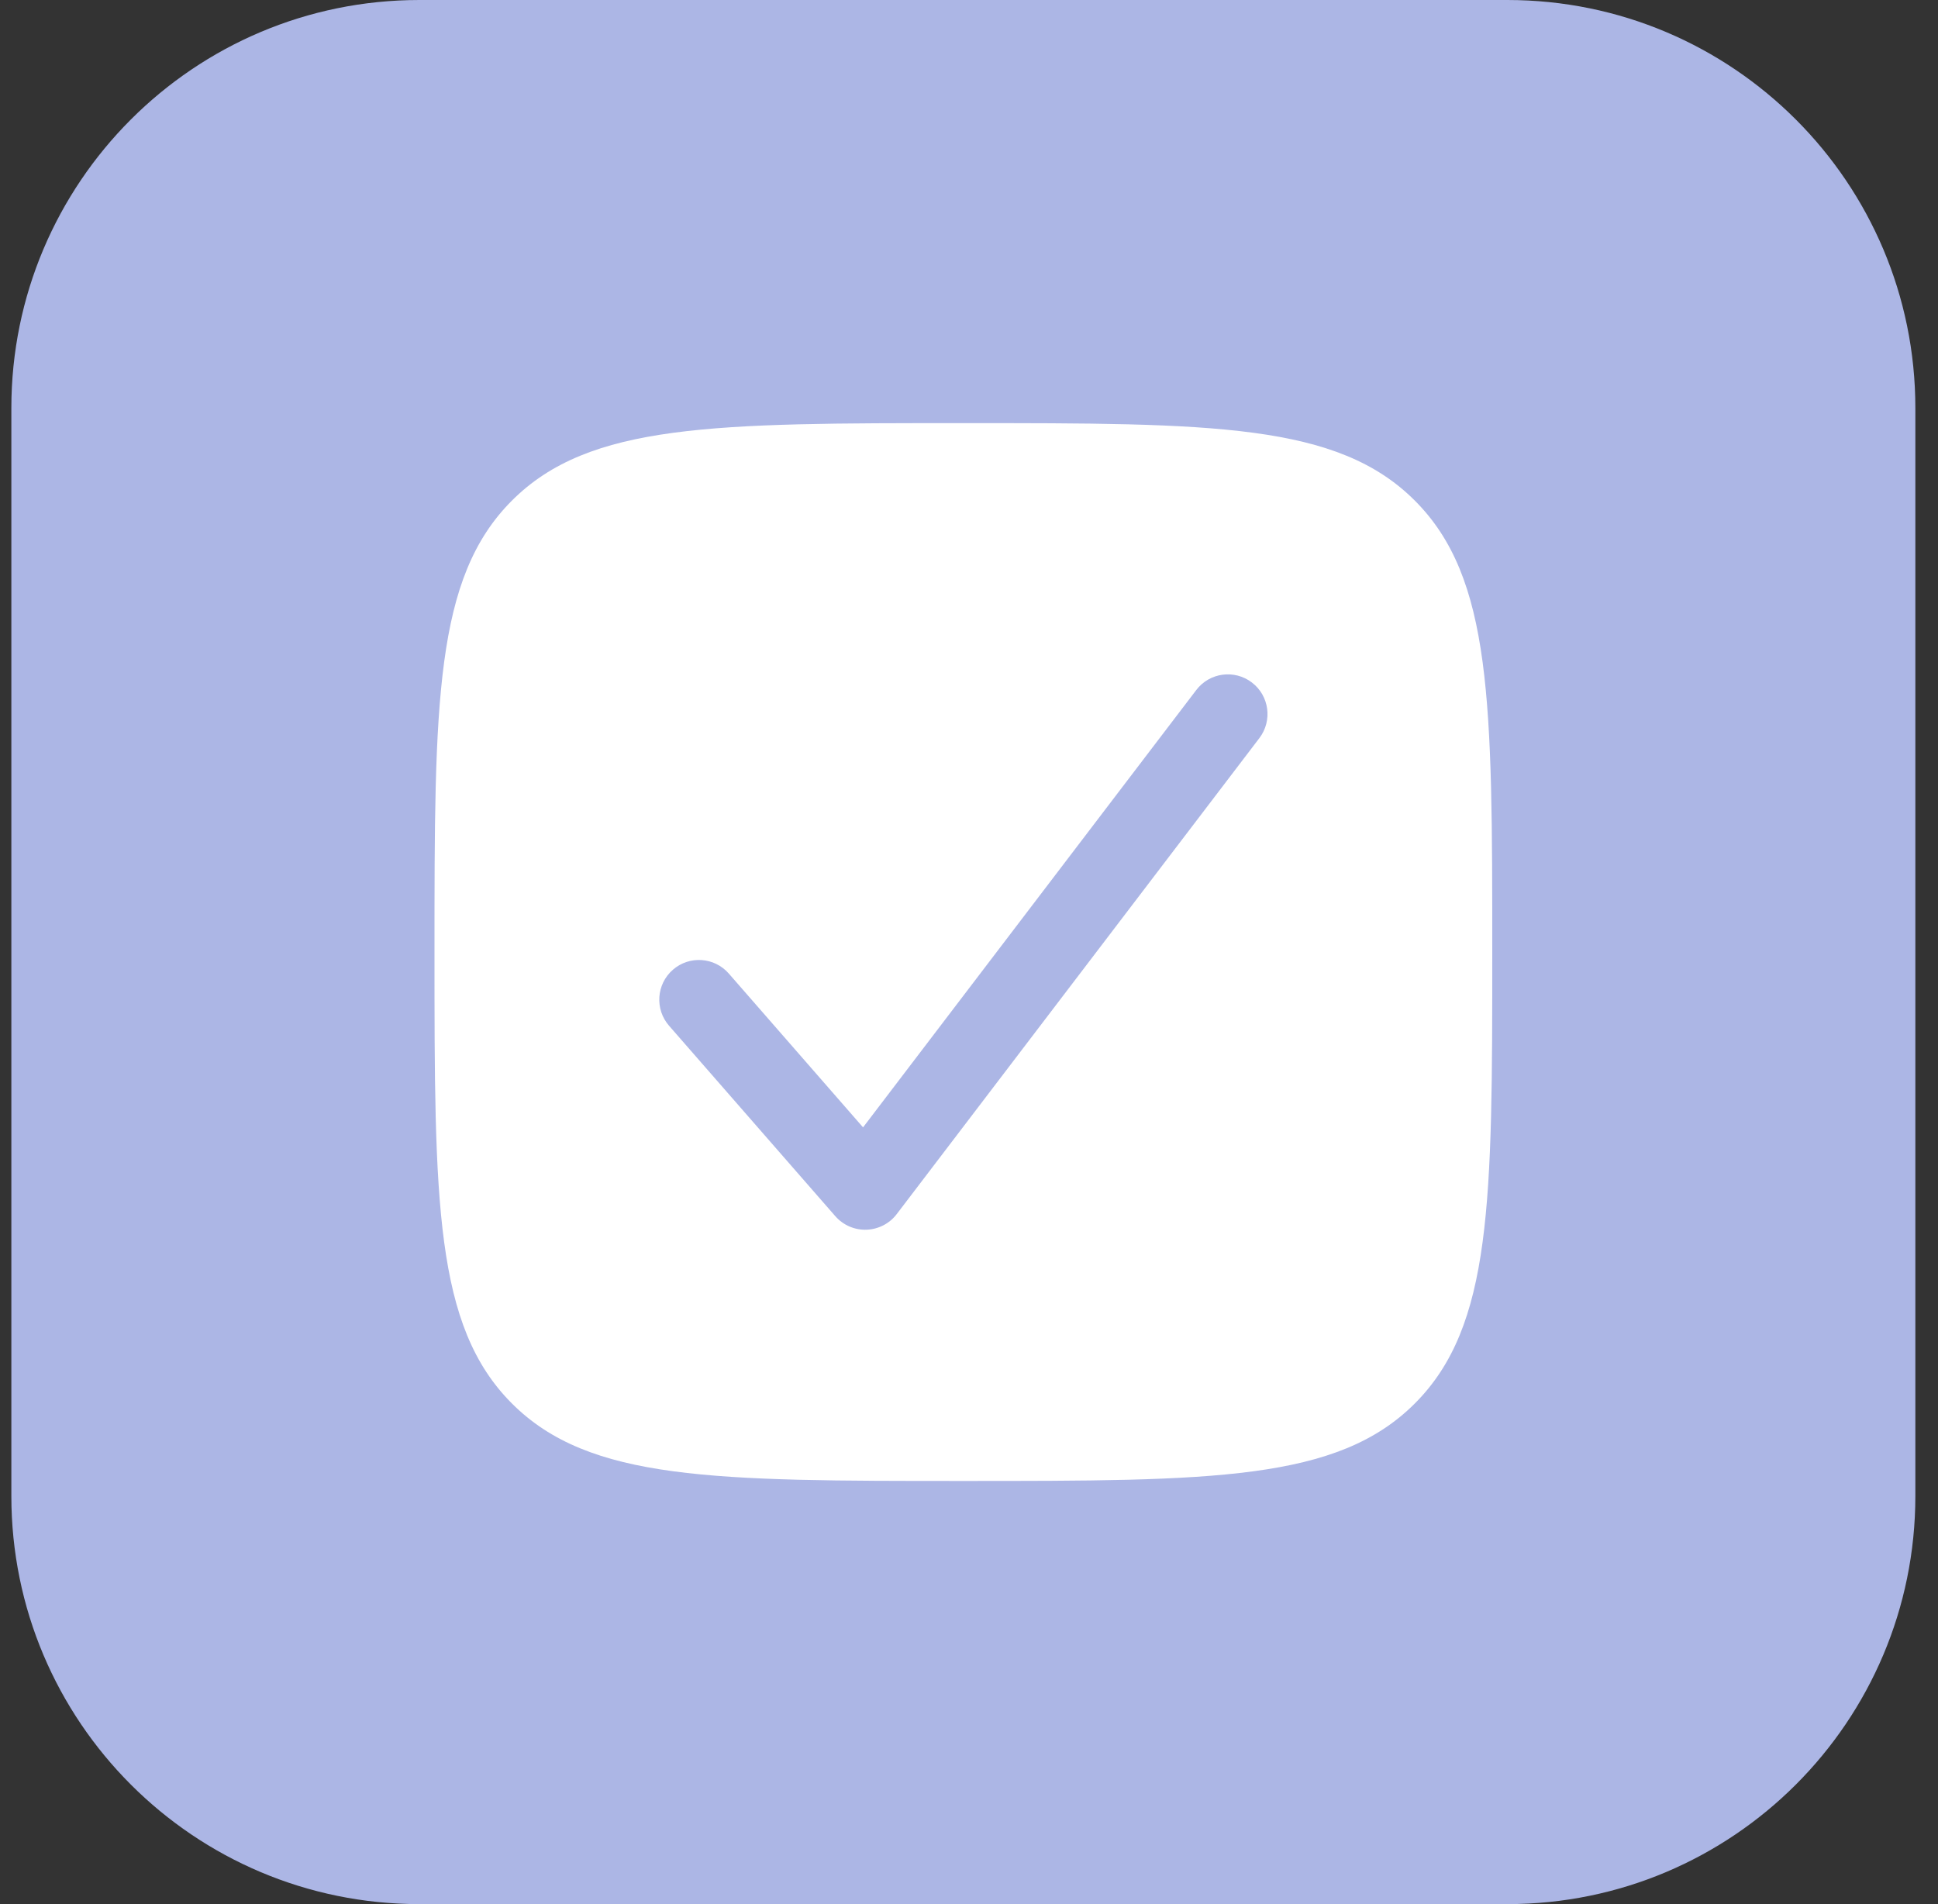
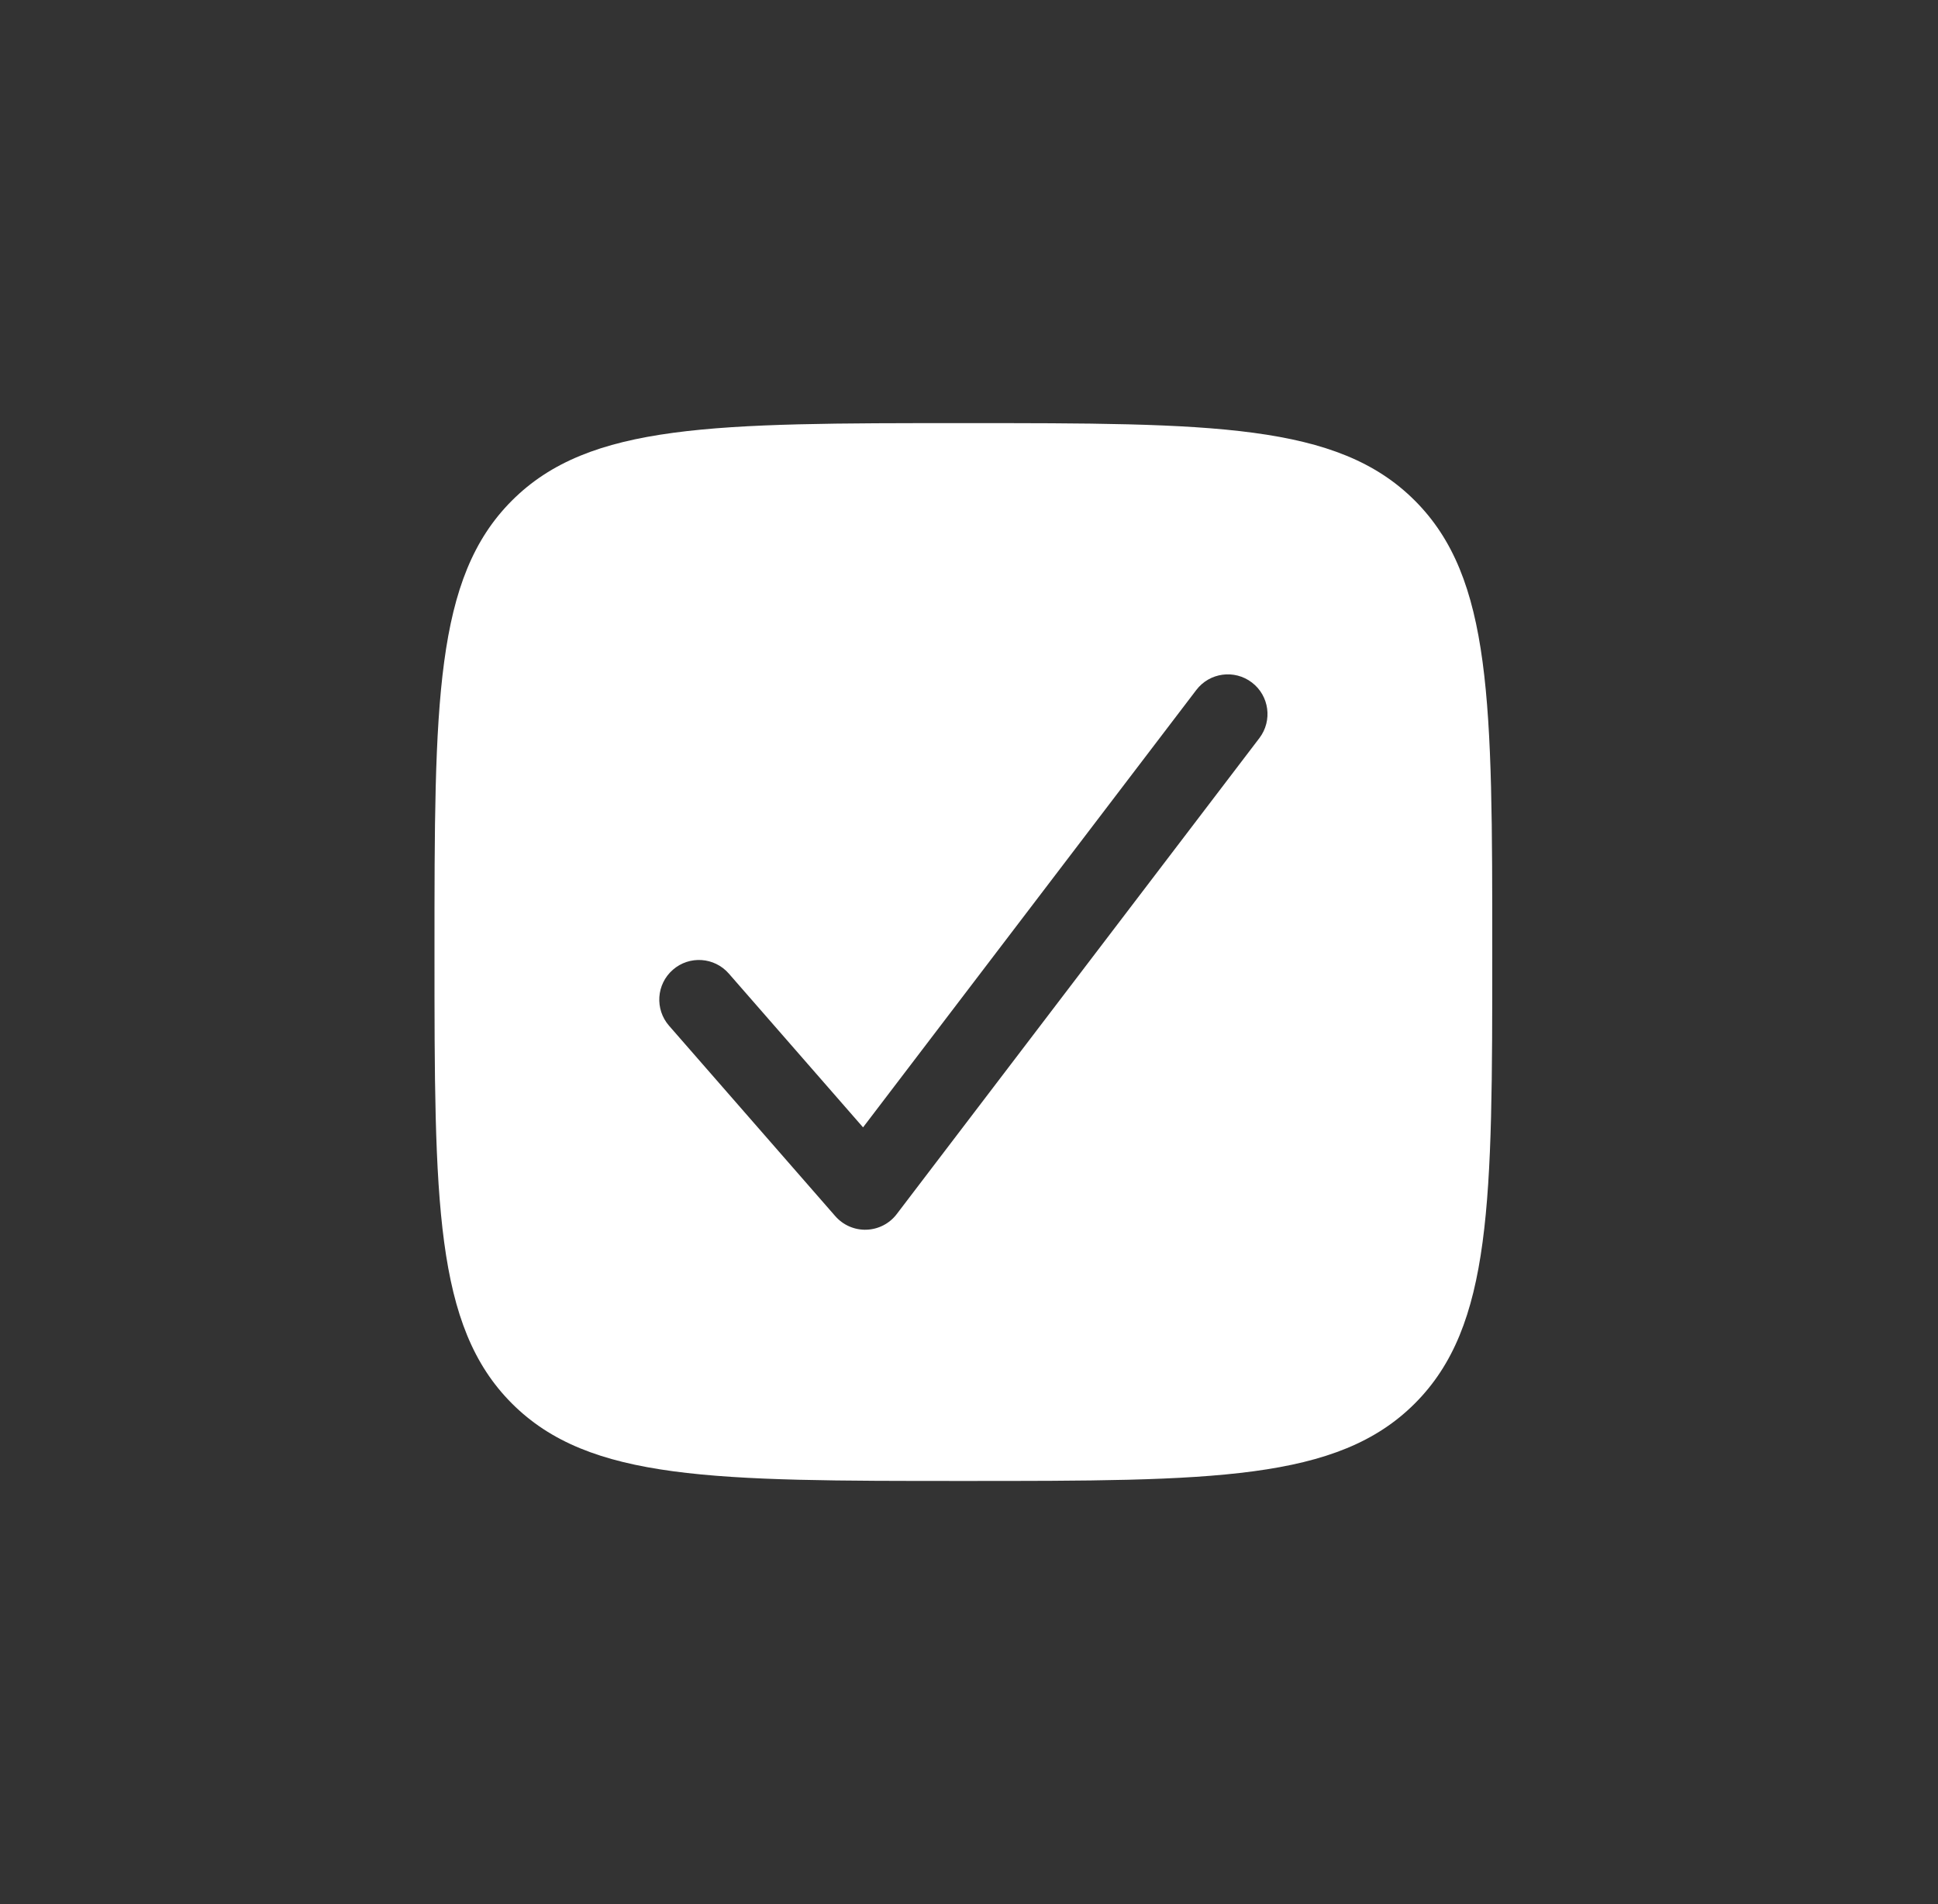
<svg xmlns="http://www.w3.org/2000/svg" width="57" height="56" viewBox="0 0 57 56" fill="none">
  <rect x="0" y="0" width="57" height="56" fill="#333333" stroke="none" />
-   <path d="M0.334 12C0.334 5.373 5.707 0 12.334 0H44.334C50.961 0 56.334 5.373 56.334 12V44C56.334 50.627 50.961 56 44.334 56H12.334C5.707 56 0.334 50.627 0.334 44V12Z" fill="#ACB6E5" />
  <path fill-rule="evenodd" clip-rule="evenodd" d="M43.89 28C43.89 35.333 43.89 38.999 41.612 41.277C39.334 43.555 35.668 43.555 28.335 43.555C21.002 43.555 17.335 43.555 15.057 41.277C12.779 38.999 12.779 35.333 12.779 28C12.779 20.667 12.779 17 15.057 14.722C17.335 12.444 21.002 12.444 28.335 12.444C35.668 12.444 39.334 12.444 41.612 14.722C43.89 17 43.89 20.667 43.89 28ZM36.82 20.072C37.332 20.462 37.431 21.194 37.041 21.707L26.374 35.707C26.162 35.986 25.835 36.154 25.485 36.166C25.134 36.178 24.798 36.031 24.567 35.767L19.678 30.167C19.255 29.682 19.304 28.945 19.79 28.521C20.275 28.097 21.012 28.147 21.436 28.633L25.384 33.156L35.185 20.293C35.575 19.78 36.307 19.681 36.82 20.072Z" fill="white" />
</svg>